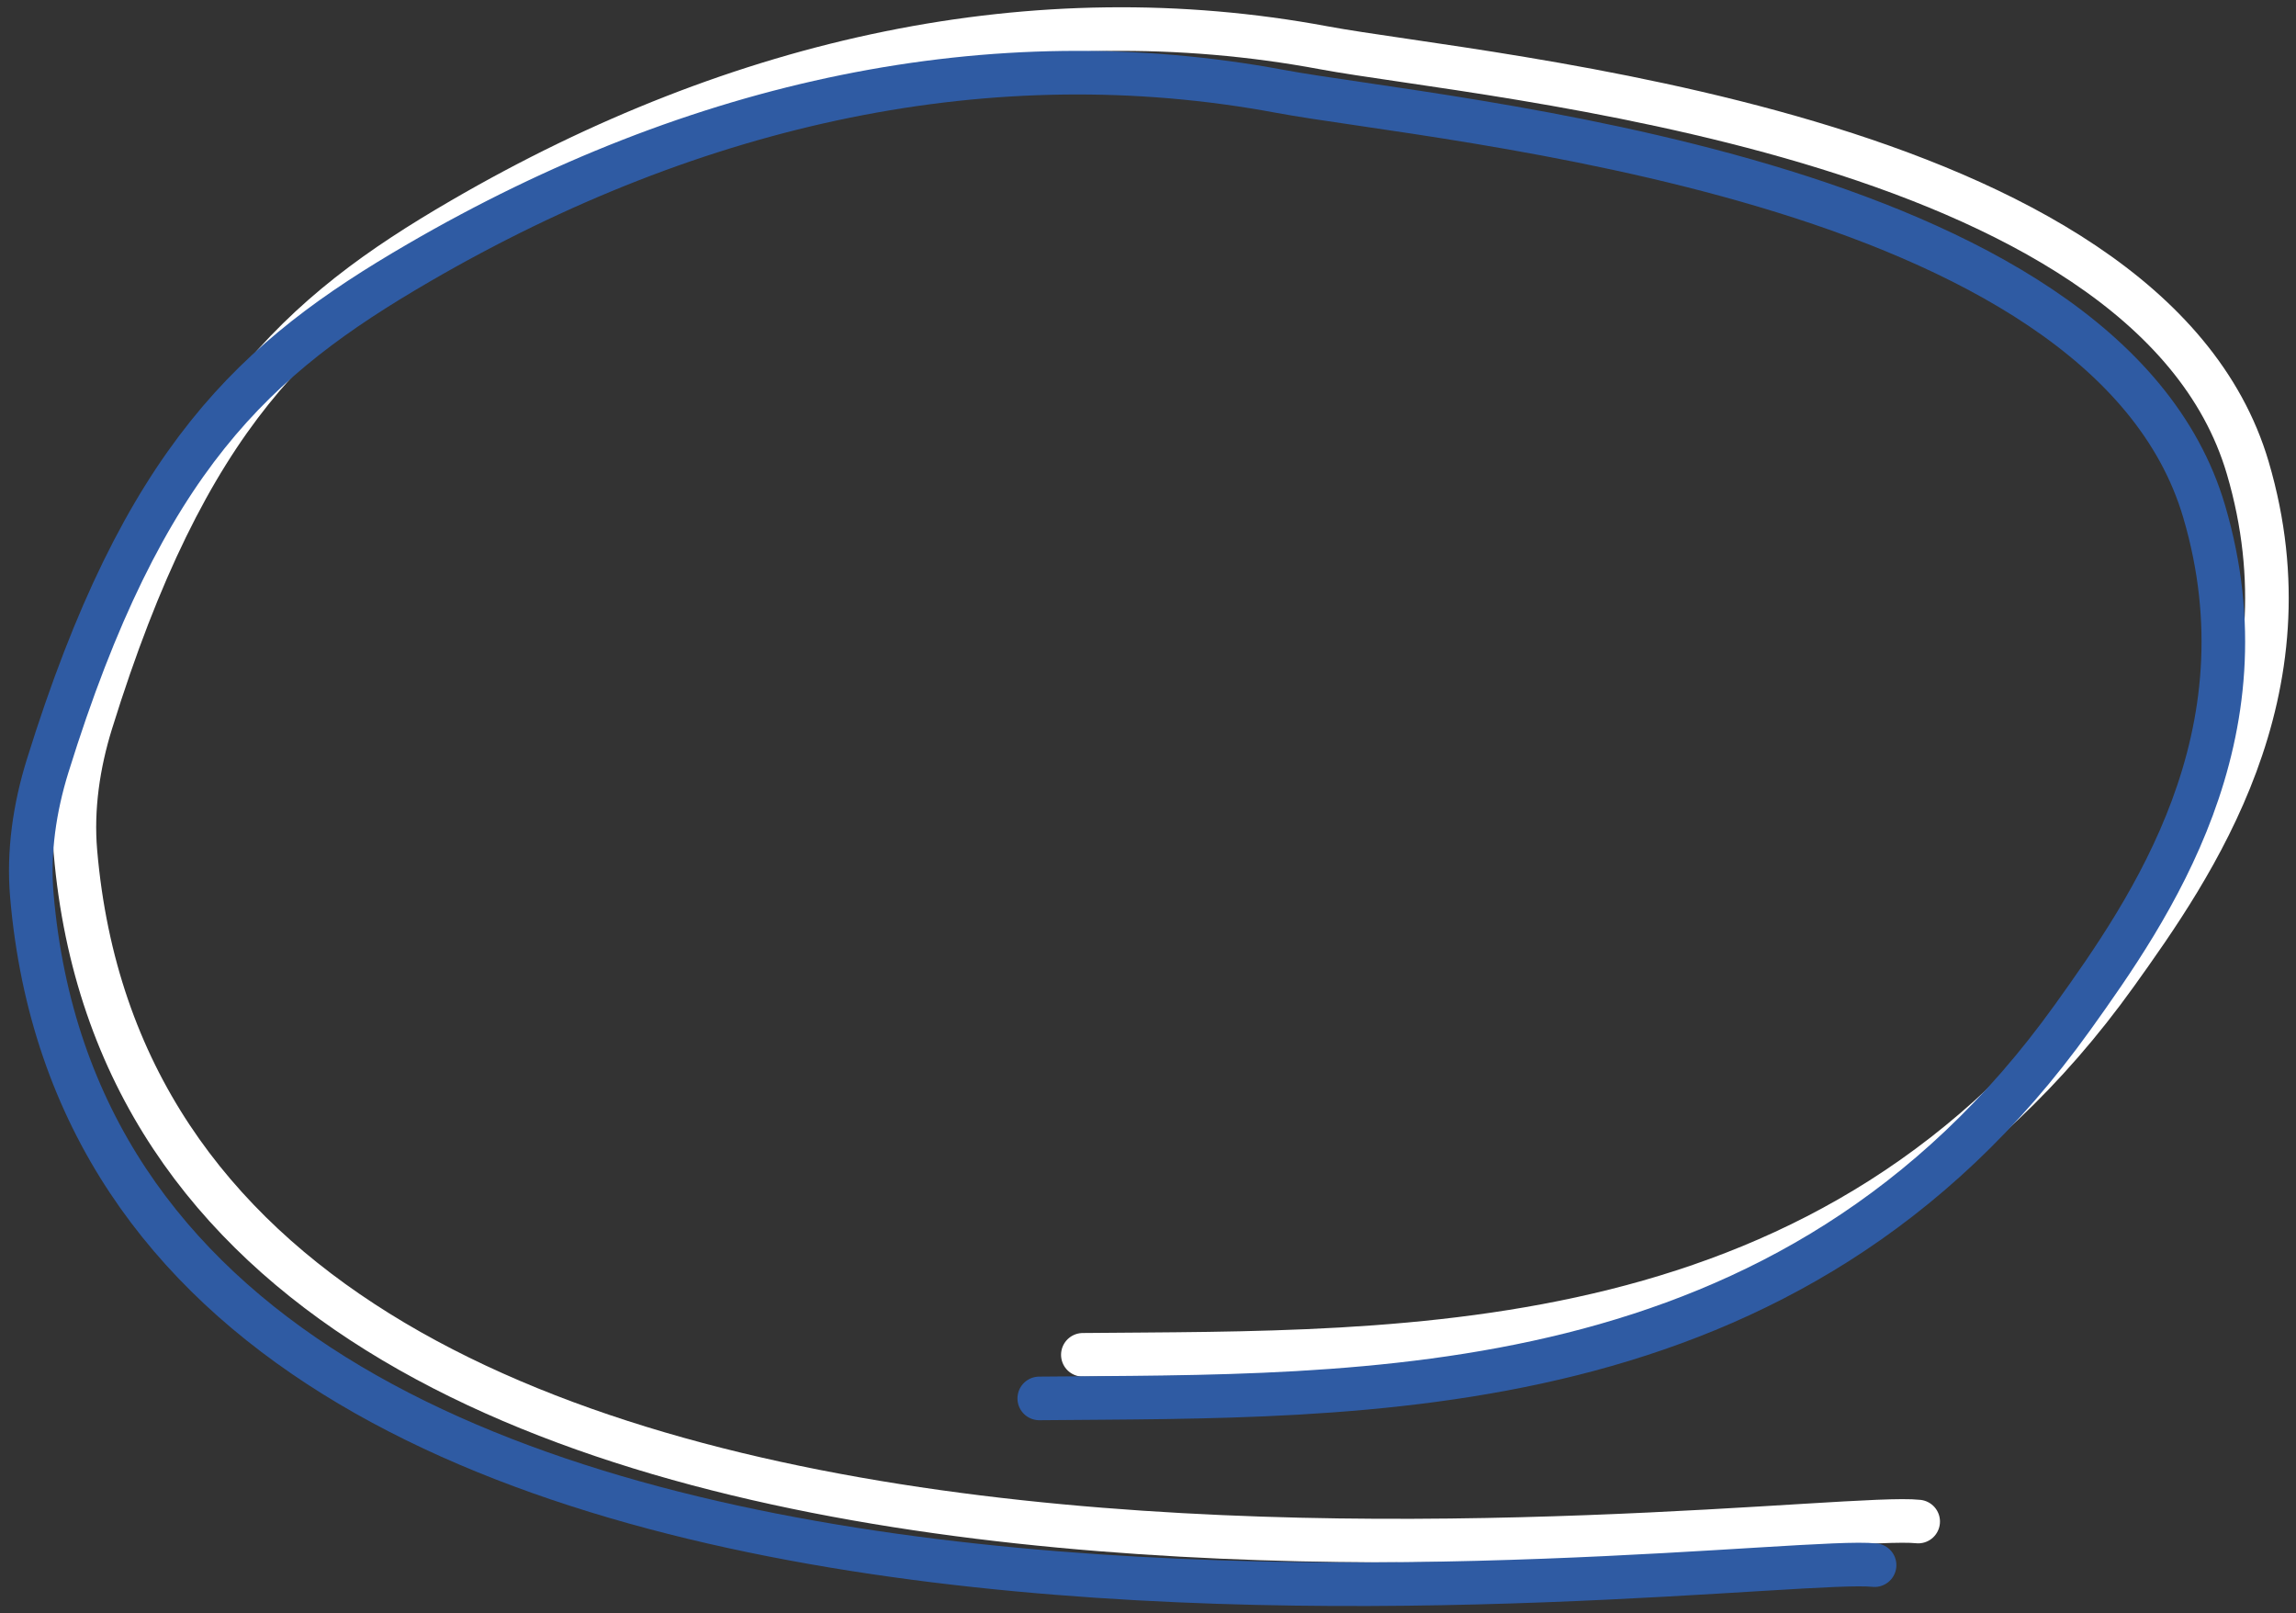
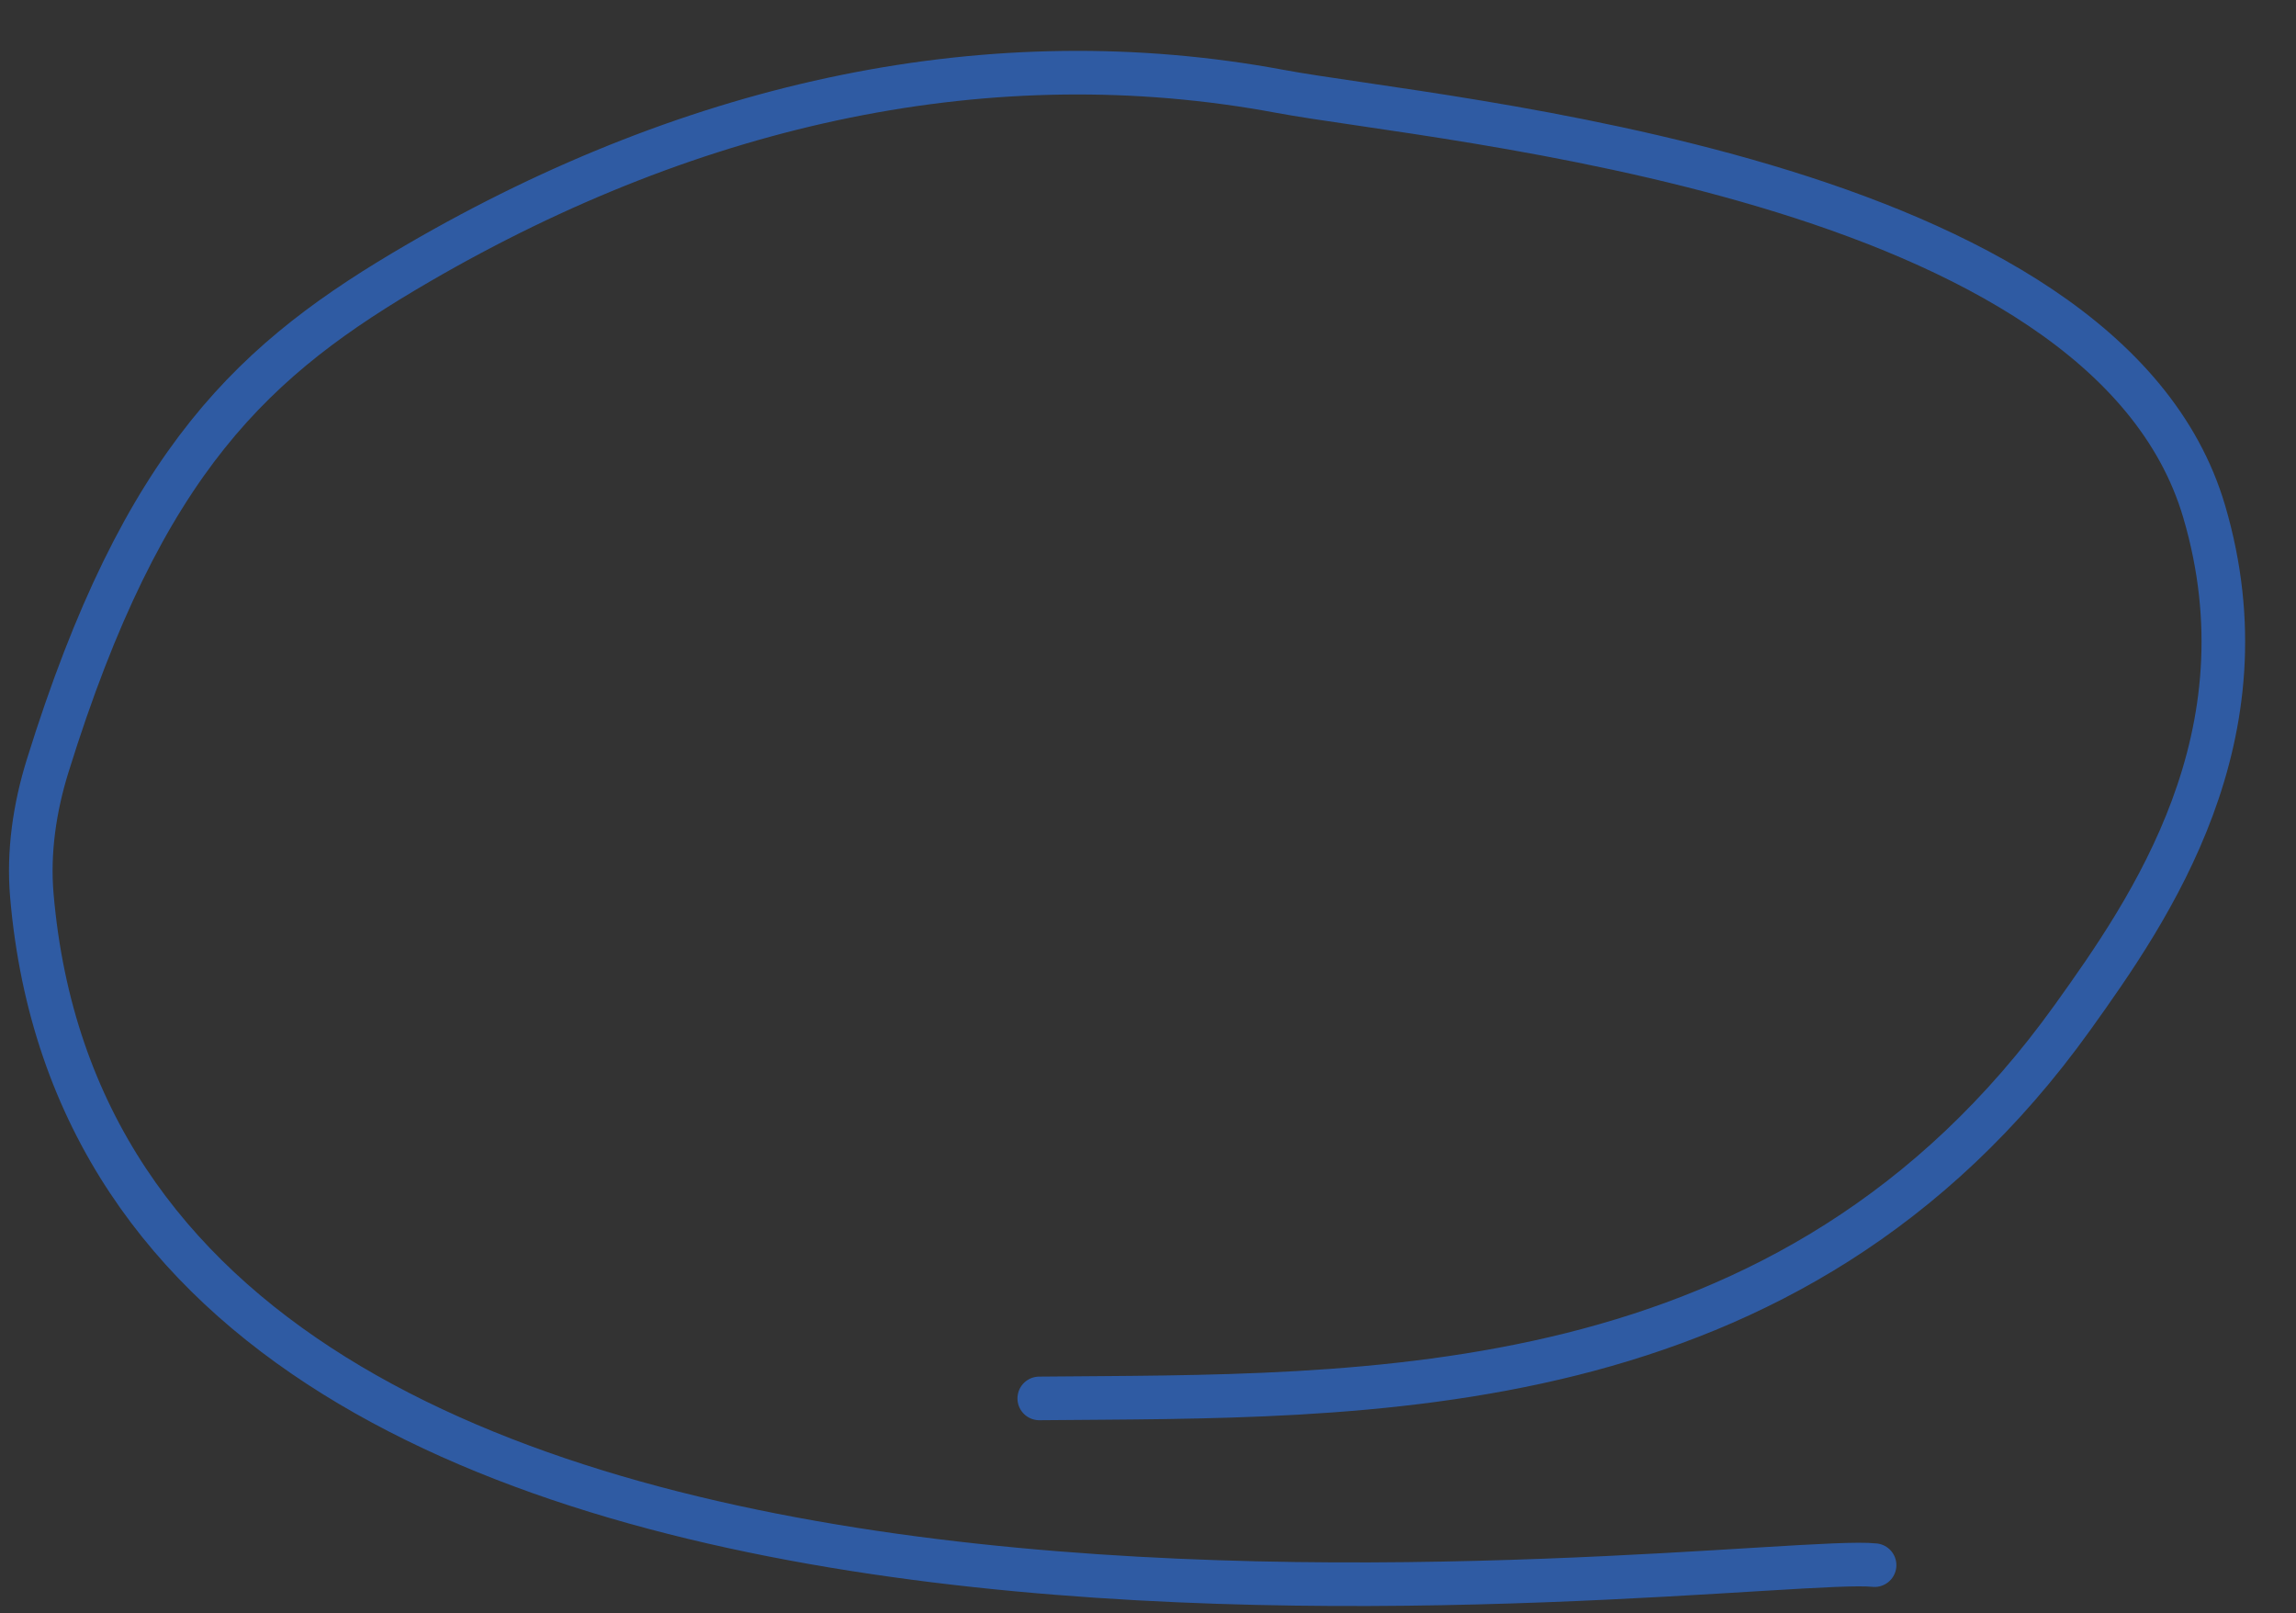
<svg xmlns="http://www.w3.org/2000/svg" width="158" height="111" viewBox="0 0 158 111" fill="none">
  <rect x="0" y="0" width="158" height="111" fill="#333333" stroke="none" />
-   <path d="M74.517 93.215C96.76 93.001 126.228 94.055 145.618 67.009C150.972 59.541 159.235 47.642 154.678 32.182C147.831 8.956 102.171 5.351 91.082 3.285C71.287 -0.404 50.968 3.947 31.79 15.095C20.567 21.619 12.863 28.504 6.275 49.706C5.386 52.568 4.935 55.609 5.19 58.595C10.458 120.177 123.283 103.737 132 104.687" stroke="white" stroke-width="3" stroke-linecap="round" />
  <path d="M71.517 96.215C93.76 96.001 123.228 97.055 142.618 70.009C147.972 62.541 156.235 50.642 151.678 35.182C144.831 11.956 99.171 8.351 88.082 6.285C68.287 2.596 47.968 6.947 28.79 18.095C17.567 24.619 9.863 31.504 3.275 52.706C2.386 55.568 1.935 58.609 2.19 61.595C7.458 123.177 120.283 106.737 129 107.687" stroke="#2F5BA3" stroke-width="3" stroke-linecap="round" />
</svg>